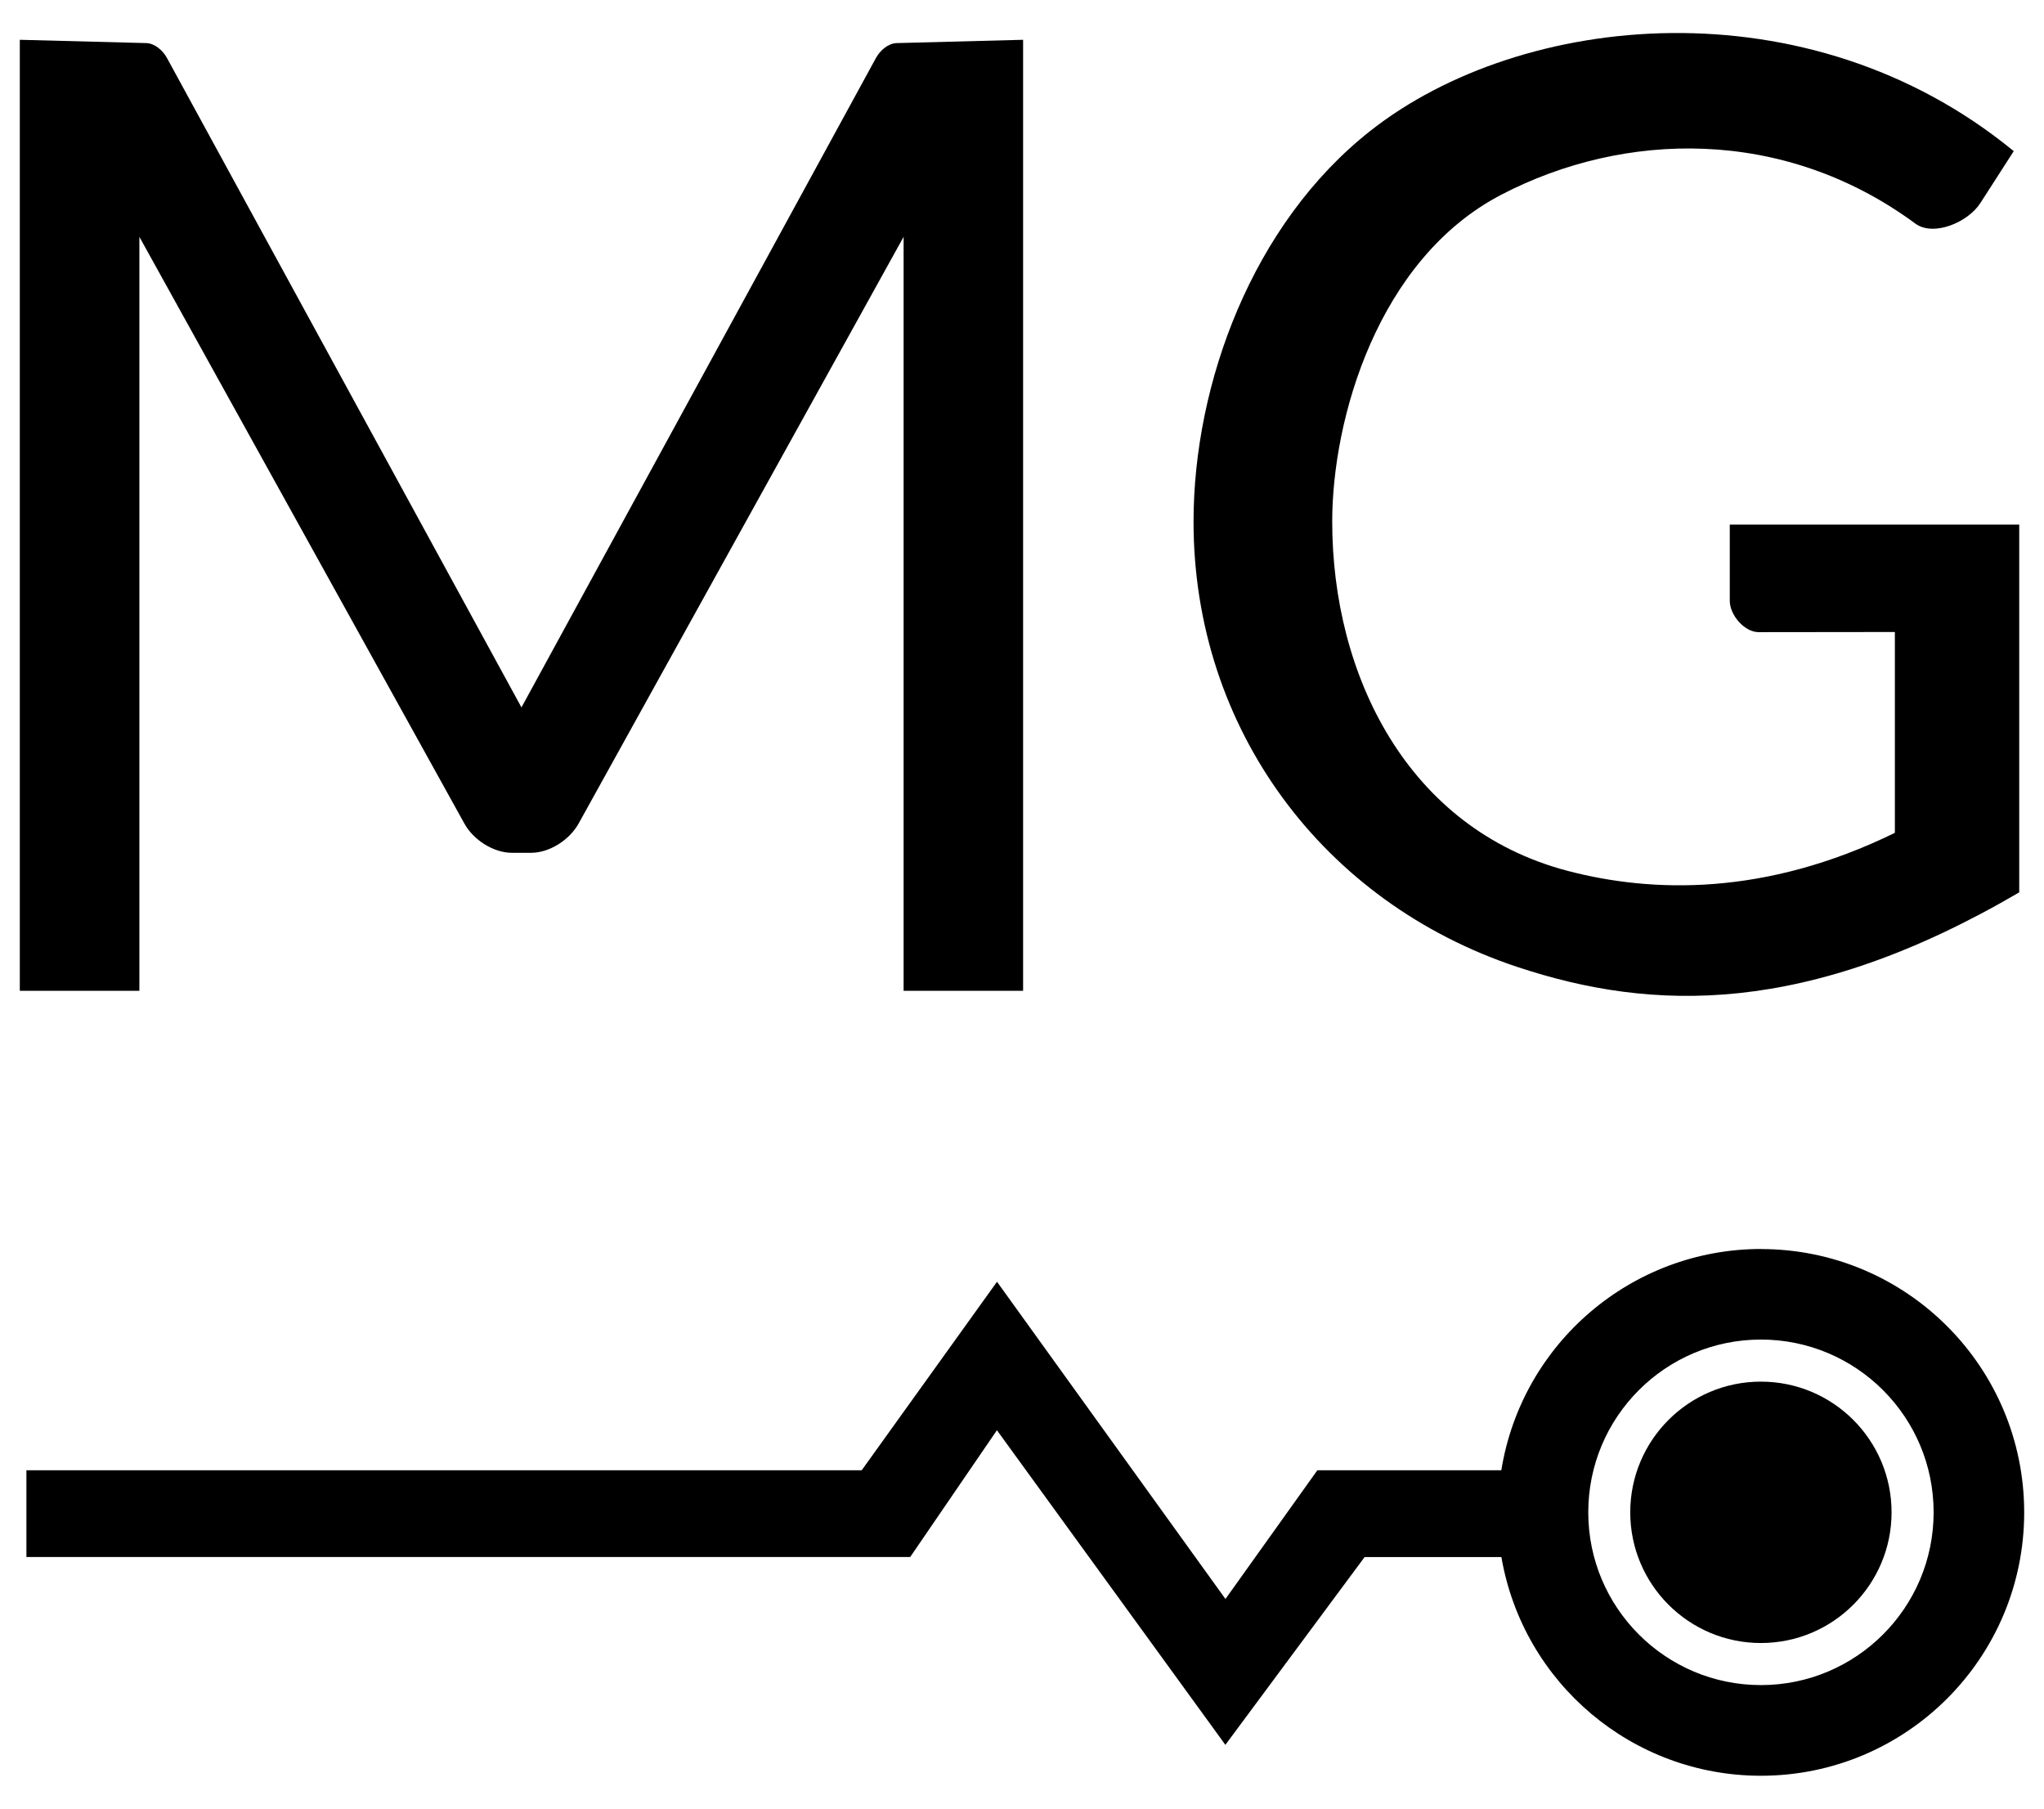
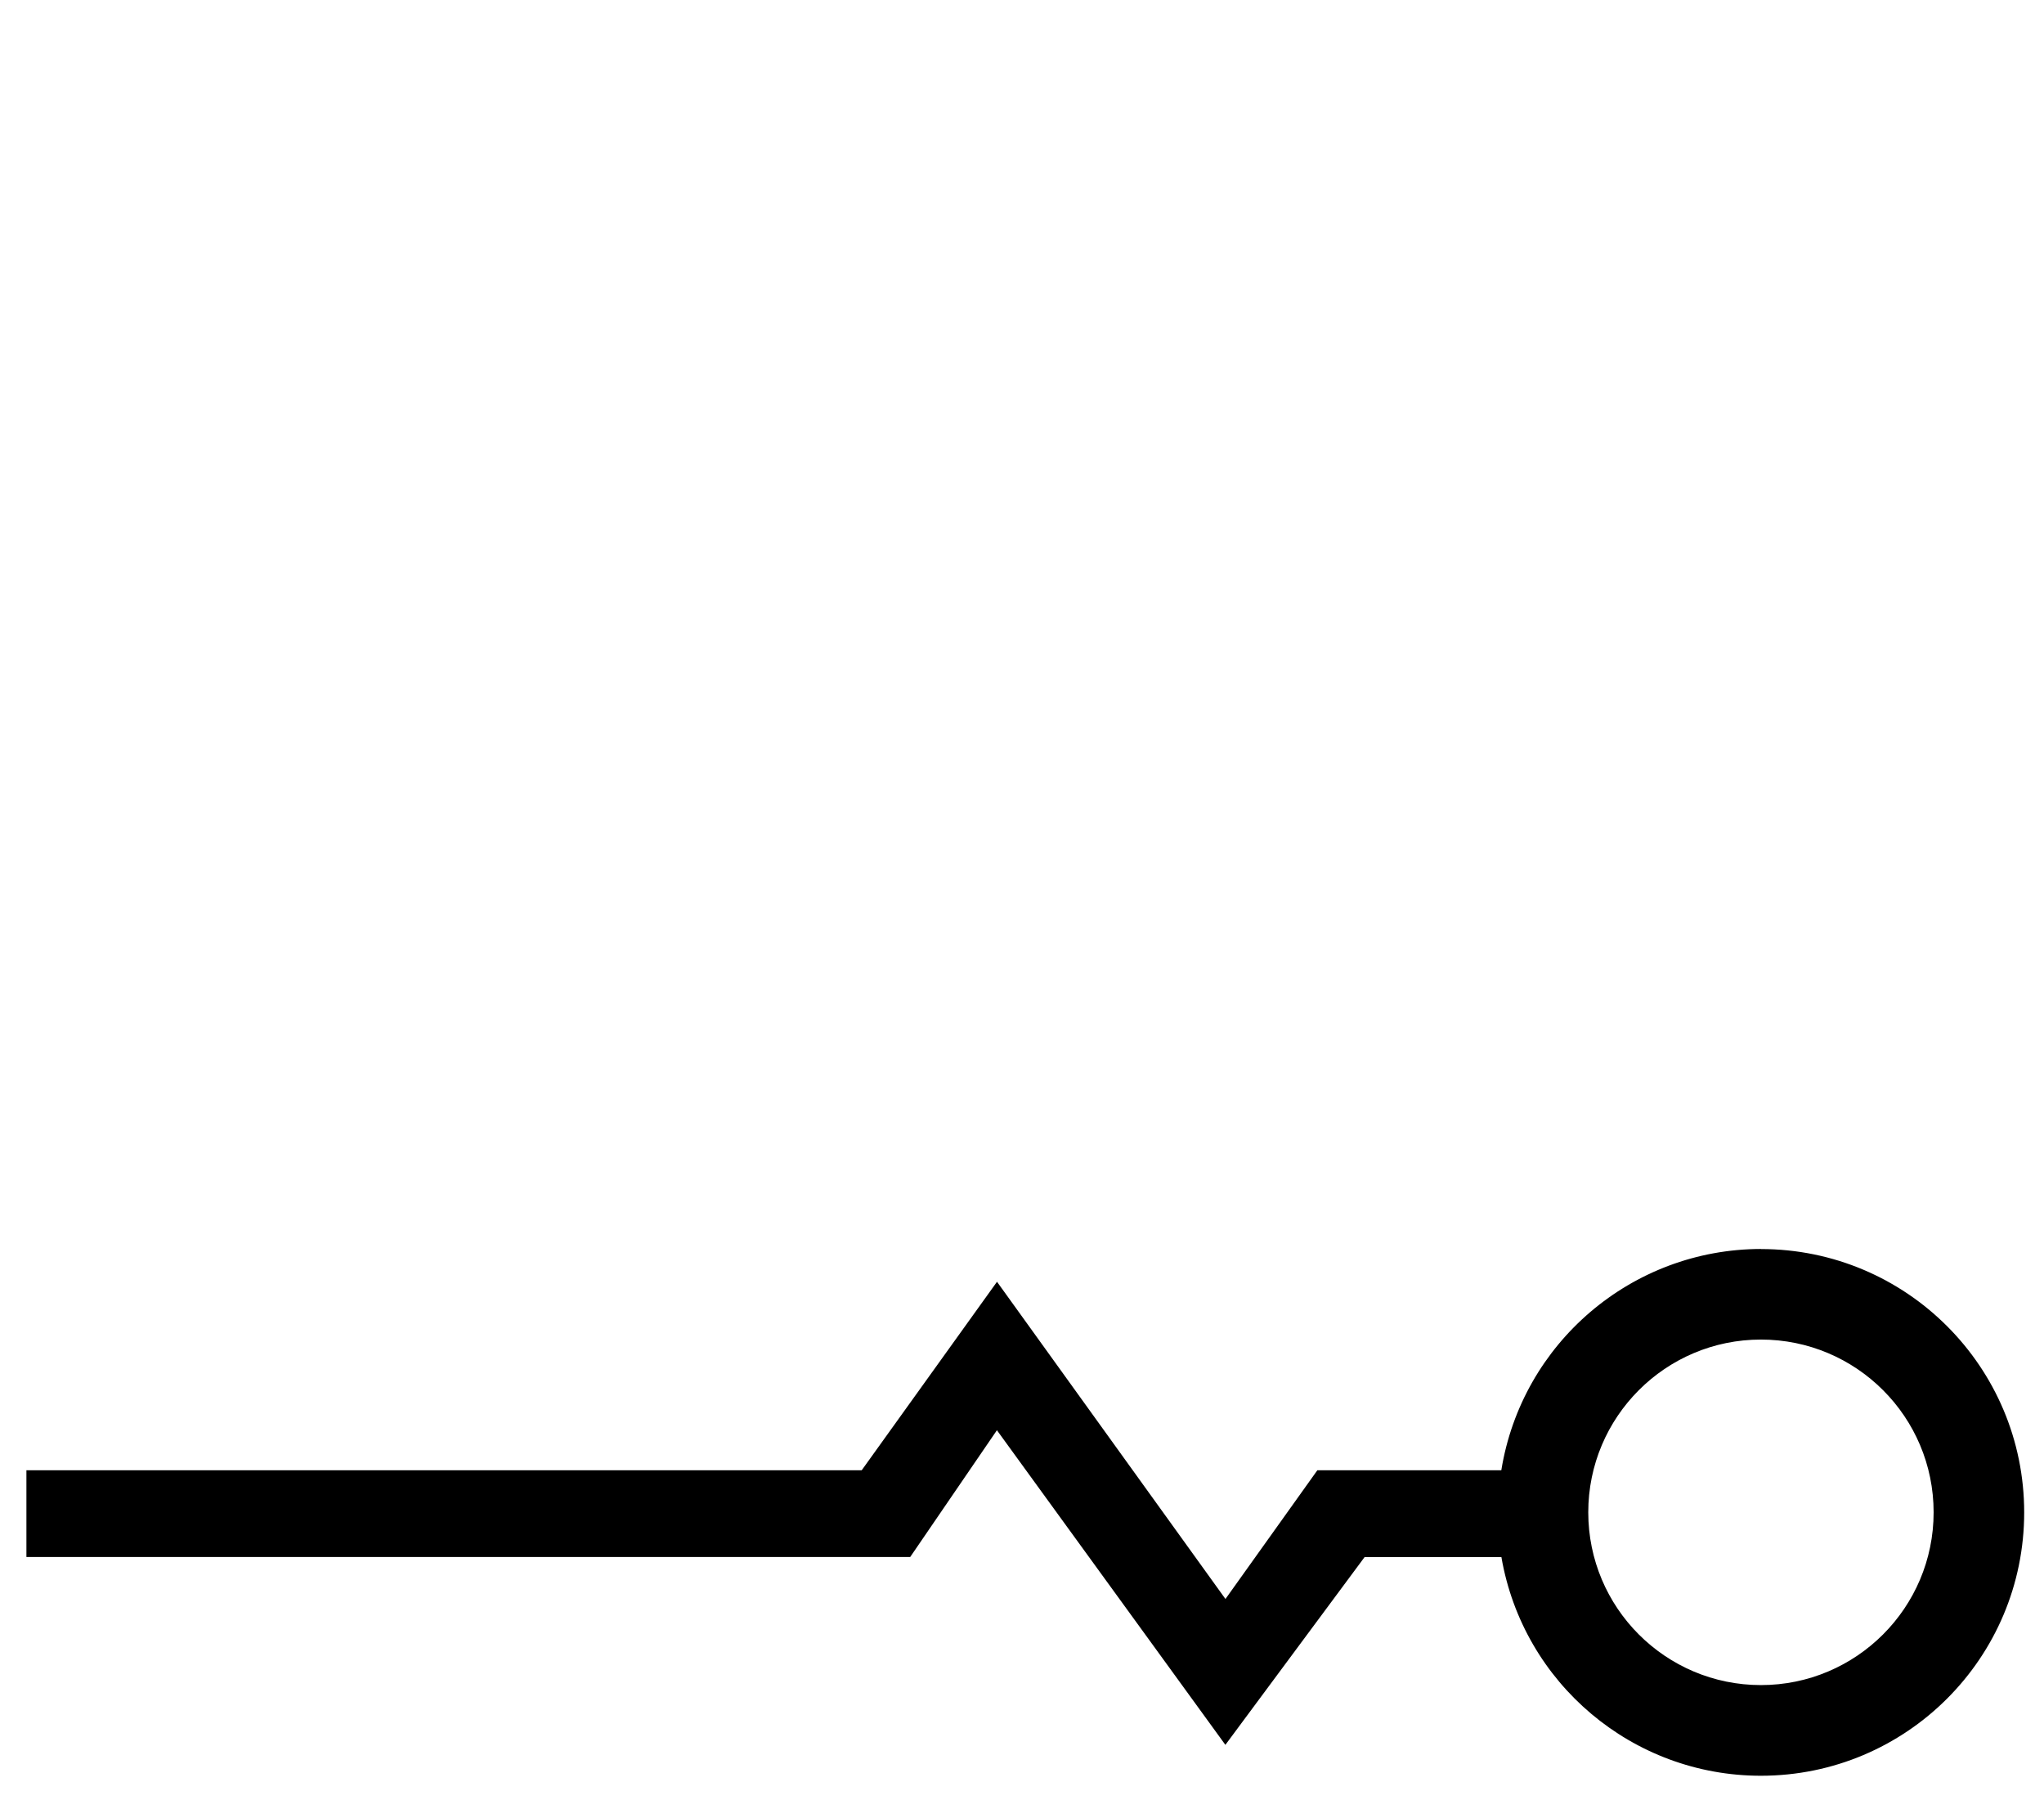
<svg xmlns="http://www.w3.org/2000/svg" xmlns:ns1="http://www.inkscape.org/namespaces/inkscape" xmlns:ns2="http://sodipodi.sourceforge.net/DTD/sodipodi-0.dtd" width="26mm" height="23mm" viewBox="0 0 26 23" version="1.1" id="svg8" ns1:version="0.92.4 (5da689c313, 2019-01-14)" ns2:docname="LogoMG_black.svg">
  <defs id="defs2" />
  <ns2:namedview id="base" pagecolor="#ffffff" bordercolor="#666666" borderopacity="1.0" ns1:pageopacity="0.0" ns1:pageshadow="2" ns1:zoom="5.6" ns1:cx="21.09577" ns1:cy="10.912429" ns1:document-units="mm" ns1:current-layer="layer1" showgrid="false" ns1:window-width="1920" ns1:window-height="1017" ns1:window-x="-8" ns1:window-y="-8" ns1:window-maximized="1" />
  <g ns1:label="Laag 1" ns1:groupmode="layer" id="layer1" transform="translate(0,-274)">
    <path style="opacity:1;fill:#000000;fill-opacity:1;stroke:none;stroke-width:0.2;stroke-linecap:butt;stroke-linejoin:miter;stroke-miterlimit:3;stroke-dasharray:none;stroke-dashoffset:0;stroke-opacity:1" d="m 22.399,289.883 c -1.642,0.002 -3.04,1.194 -3.302,2.814 h -2.34 l -1.169,1.637 -2.906,-4.034 -1.721,2.397 H 0.336 v 1.103 h 11.242 l 1.103,-1.612 2.906,4.001 1.771,-2.388 h 1.74 c 0.277,1.607 1.67,2.781 3.301,2.781 1.85,-4e-5 3.349,-1.499 3.349,-3.349 -4e-5,-1.85 -1.499,-3.349 -3.349,-3.349 z m 0,1.152 c 1.213,-8e-5 2.197,0.983 2.197,2.197 8e-5,1.213 -0.984,2.197 -2.197,2.197 -1.213,-2.1e-4 -2.196,-0.984 -2.196,-2.197 -8e-5,-1.213 0.983,-2.197 2.196,-2.197 z" id="circle838" ns1:connector-curvature="0" ns2:nodetypes="ccccccccccccccccccccc" />
-     <path style="fill:#000000;fill-opacity:1;stroke:none;stroke-width:0.265px;stroke-linecap:butt;stroke-linejoin:miter;stroke-opacity:1" d="m 6.512,284.845 c -0.237,0 -0.491,-0.165 -0.605,-0.372 l -4.134,-7.461 v 9.588 H 0.252 V 274.506 l 1.608,0.042 c 0.108,0.003 0.211,0.093 0.263,0.188 l 4.51,8.26 4.51,-8.26 c 0.052,-0.095 0.155,-0.185 0.263,-0.188 l 1.608,-0.042 v 12.094 h -1.52 v -9.588 l -4.134,7.461 c -0.115,0.207 -0.369,0.372 -0.605,0.372 z" id="path826" ns1:connector-curvature="0" ns2:nodetypes="ssccccsscssccccsss" />
-     <path style="fill:#000000;fill-opacity:1;stroke:none;stroke-width:0.265px;stroke-linecap:butt;stroke-linejoin:miter;stroke-opacity:1" d="m 24.103,282.037 v 2.554 c -1.651,0.808 -3.092,0.764 -4.161,0.484 -2.045,-0.536 -2.996,-2.498 -2.996,-4.441 0,-1.305 0.577,-3.34 2.153,-4.159 1.556,-0.809 3.588,-0.867 5.264,0.368 0.233,0.171 0.671,-0.017 0.827,-0.26 l 0.425,-0.661 c -2.618,-2.148 -6.261,-1.77 -8.18,-0.261 -1.508,1.185 -2.253,3.222 -2.253,4.974 0,2.628 1.644,4.842 4.123,5.663 1.714,0.568 3.678,0.631 6.38,-0.95 v -4.677 h -3.682 v 0.969 c 0,0.181 0.186,0.399 0.367,0.399 z" id="path832" ns1:connector-curvature="0" ns2:nodetypes="ccssssscssscccssc" />
-     <circle r="1.662" cy="293.232" cx="22.399" id="circle836" style="opacity:1;fill:#000000;fill-opacity:1;stroke:none;stroke-width:0.2;stroke-linecap:butt;stroke-linejoin:miter;stroke-miterlimit:3;stroke-dasharray:none;stroke-dashoffset:0;stroke-opacity:1" />
  </g>
</svg>